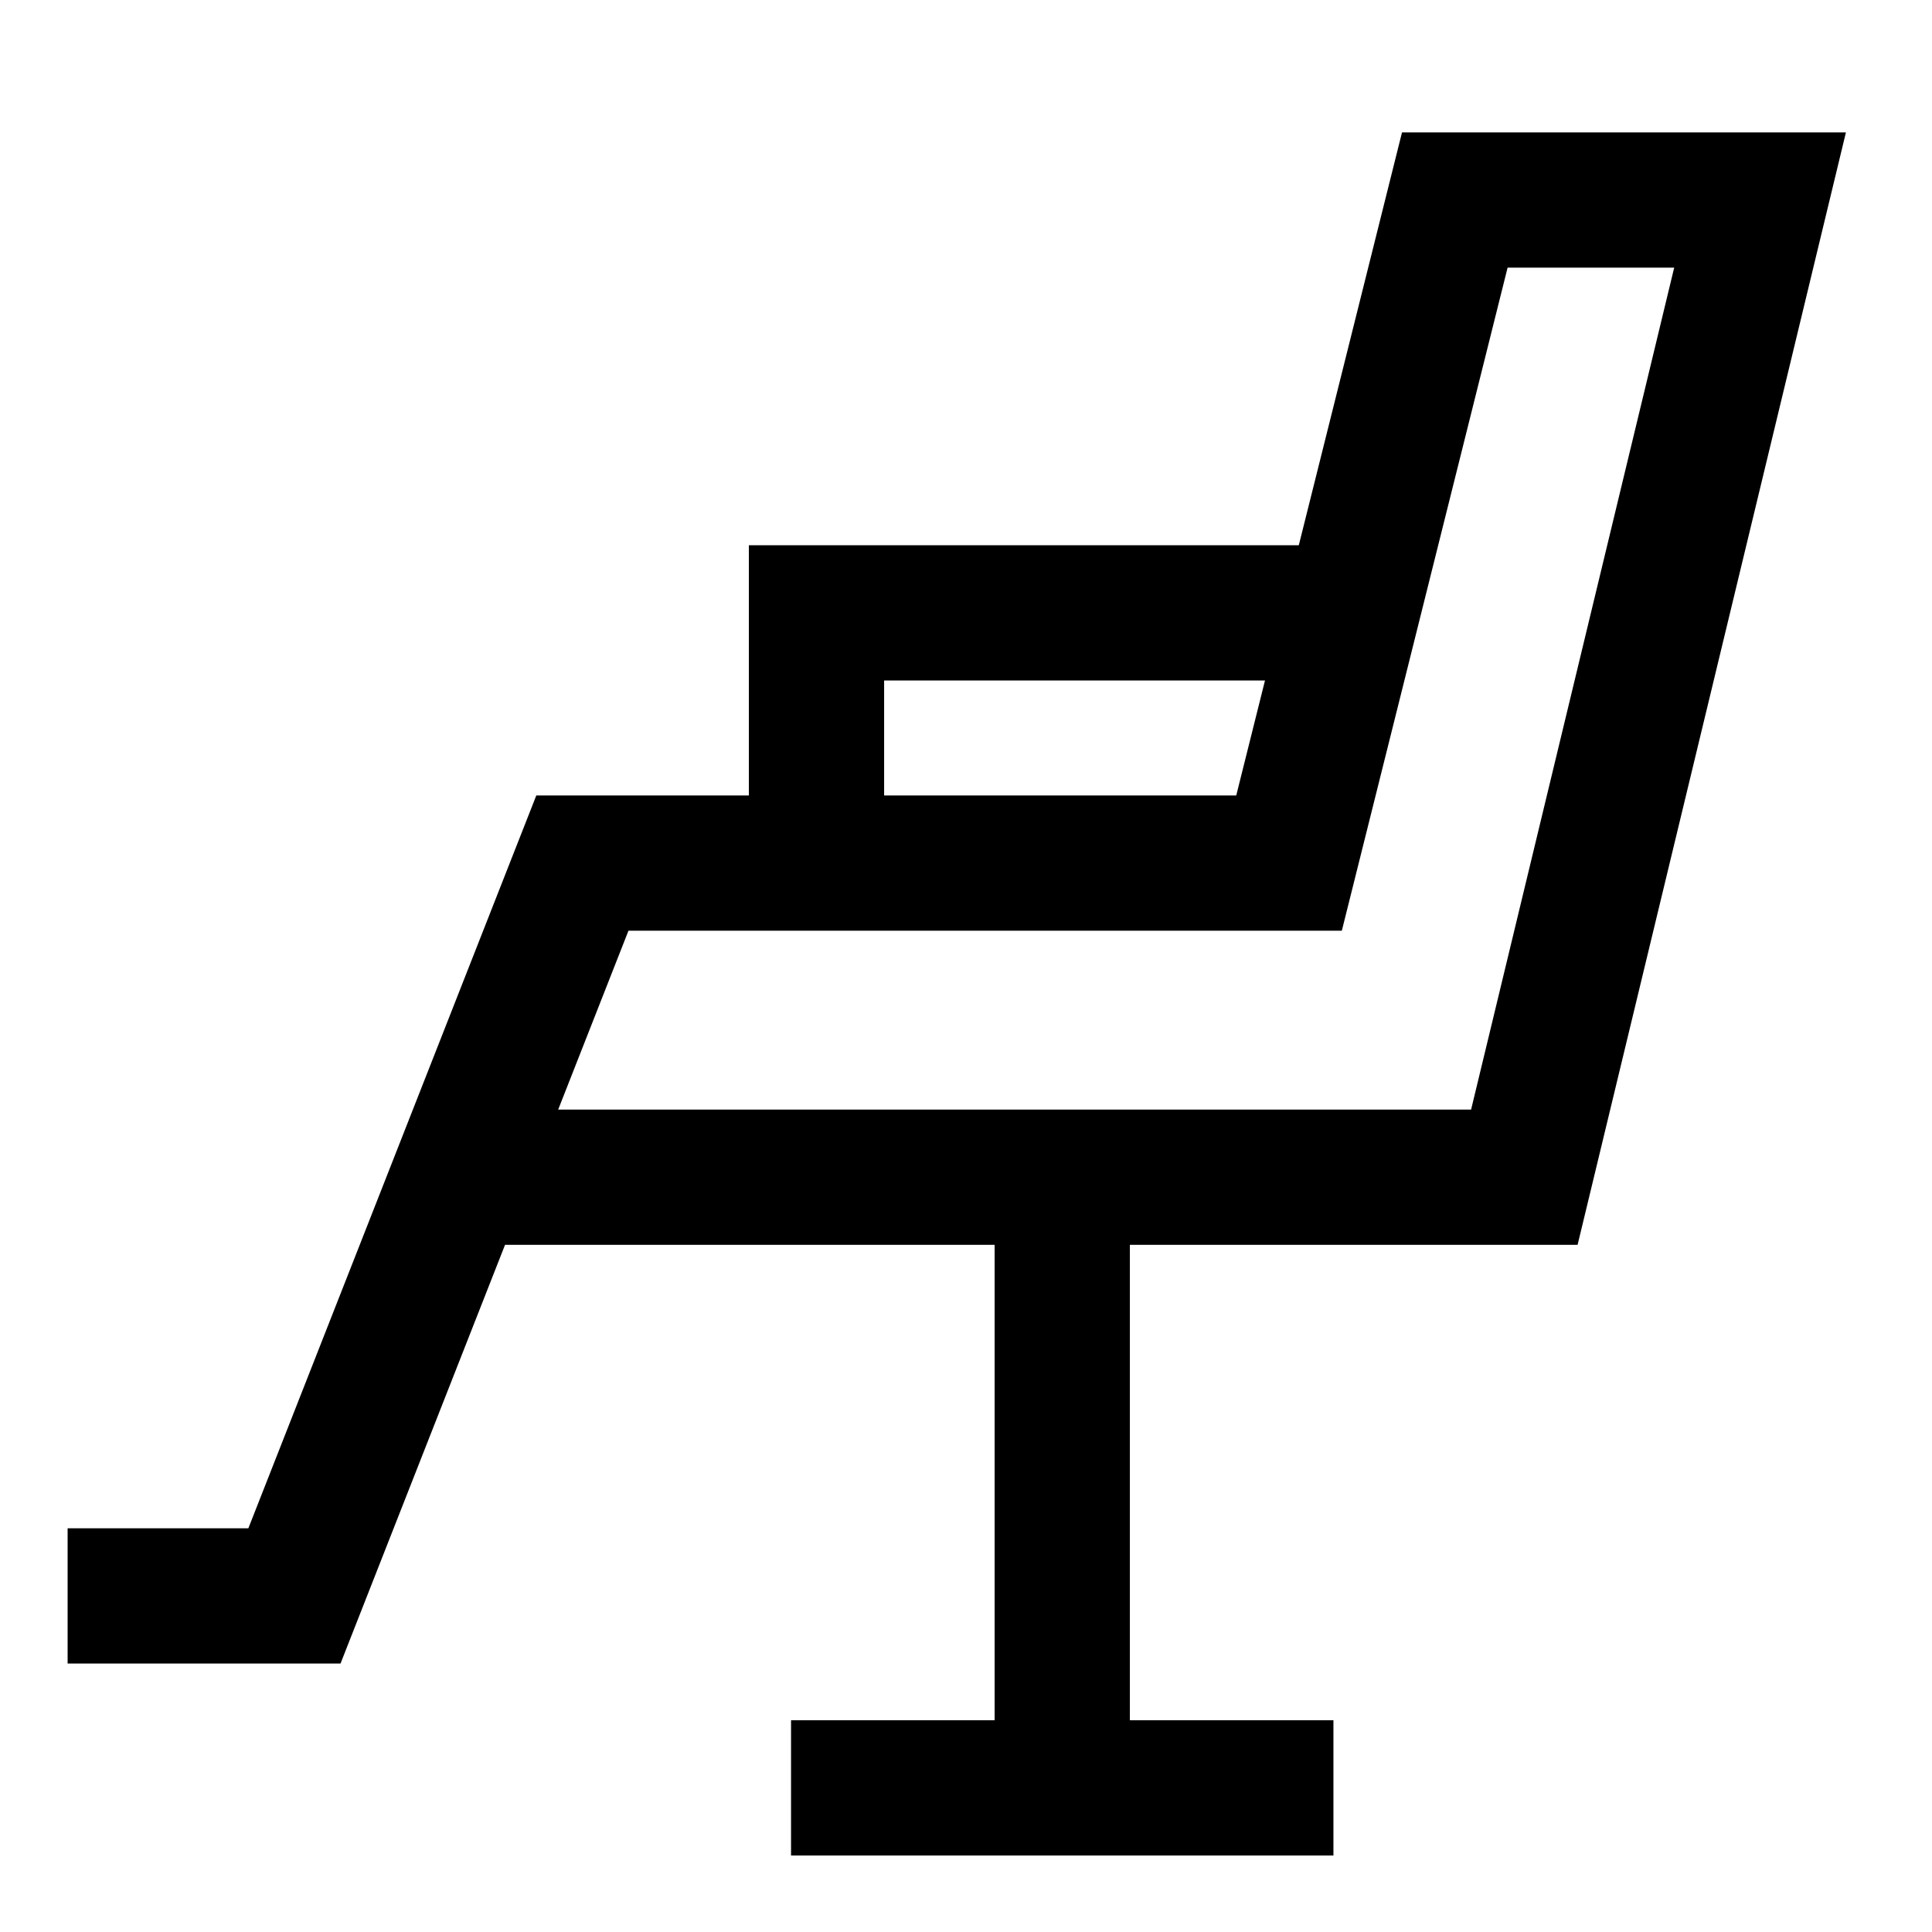
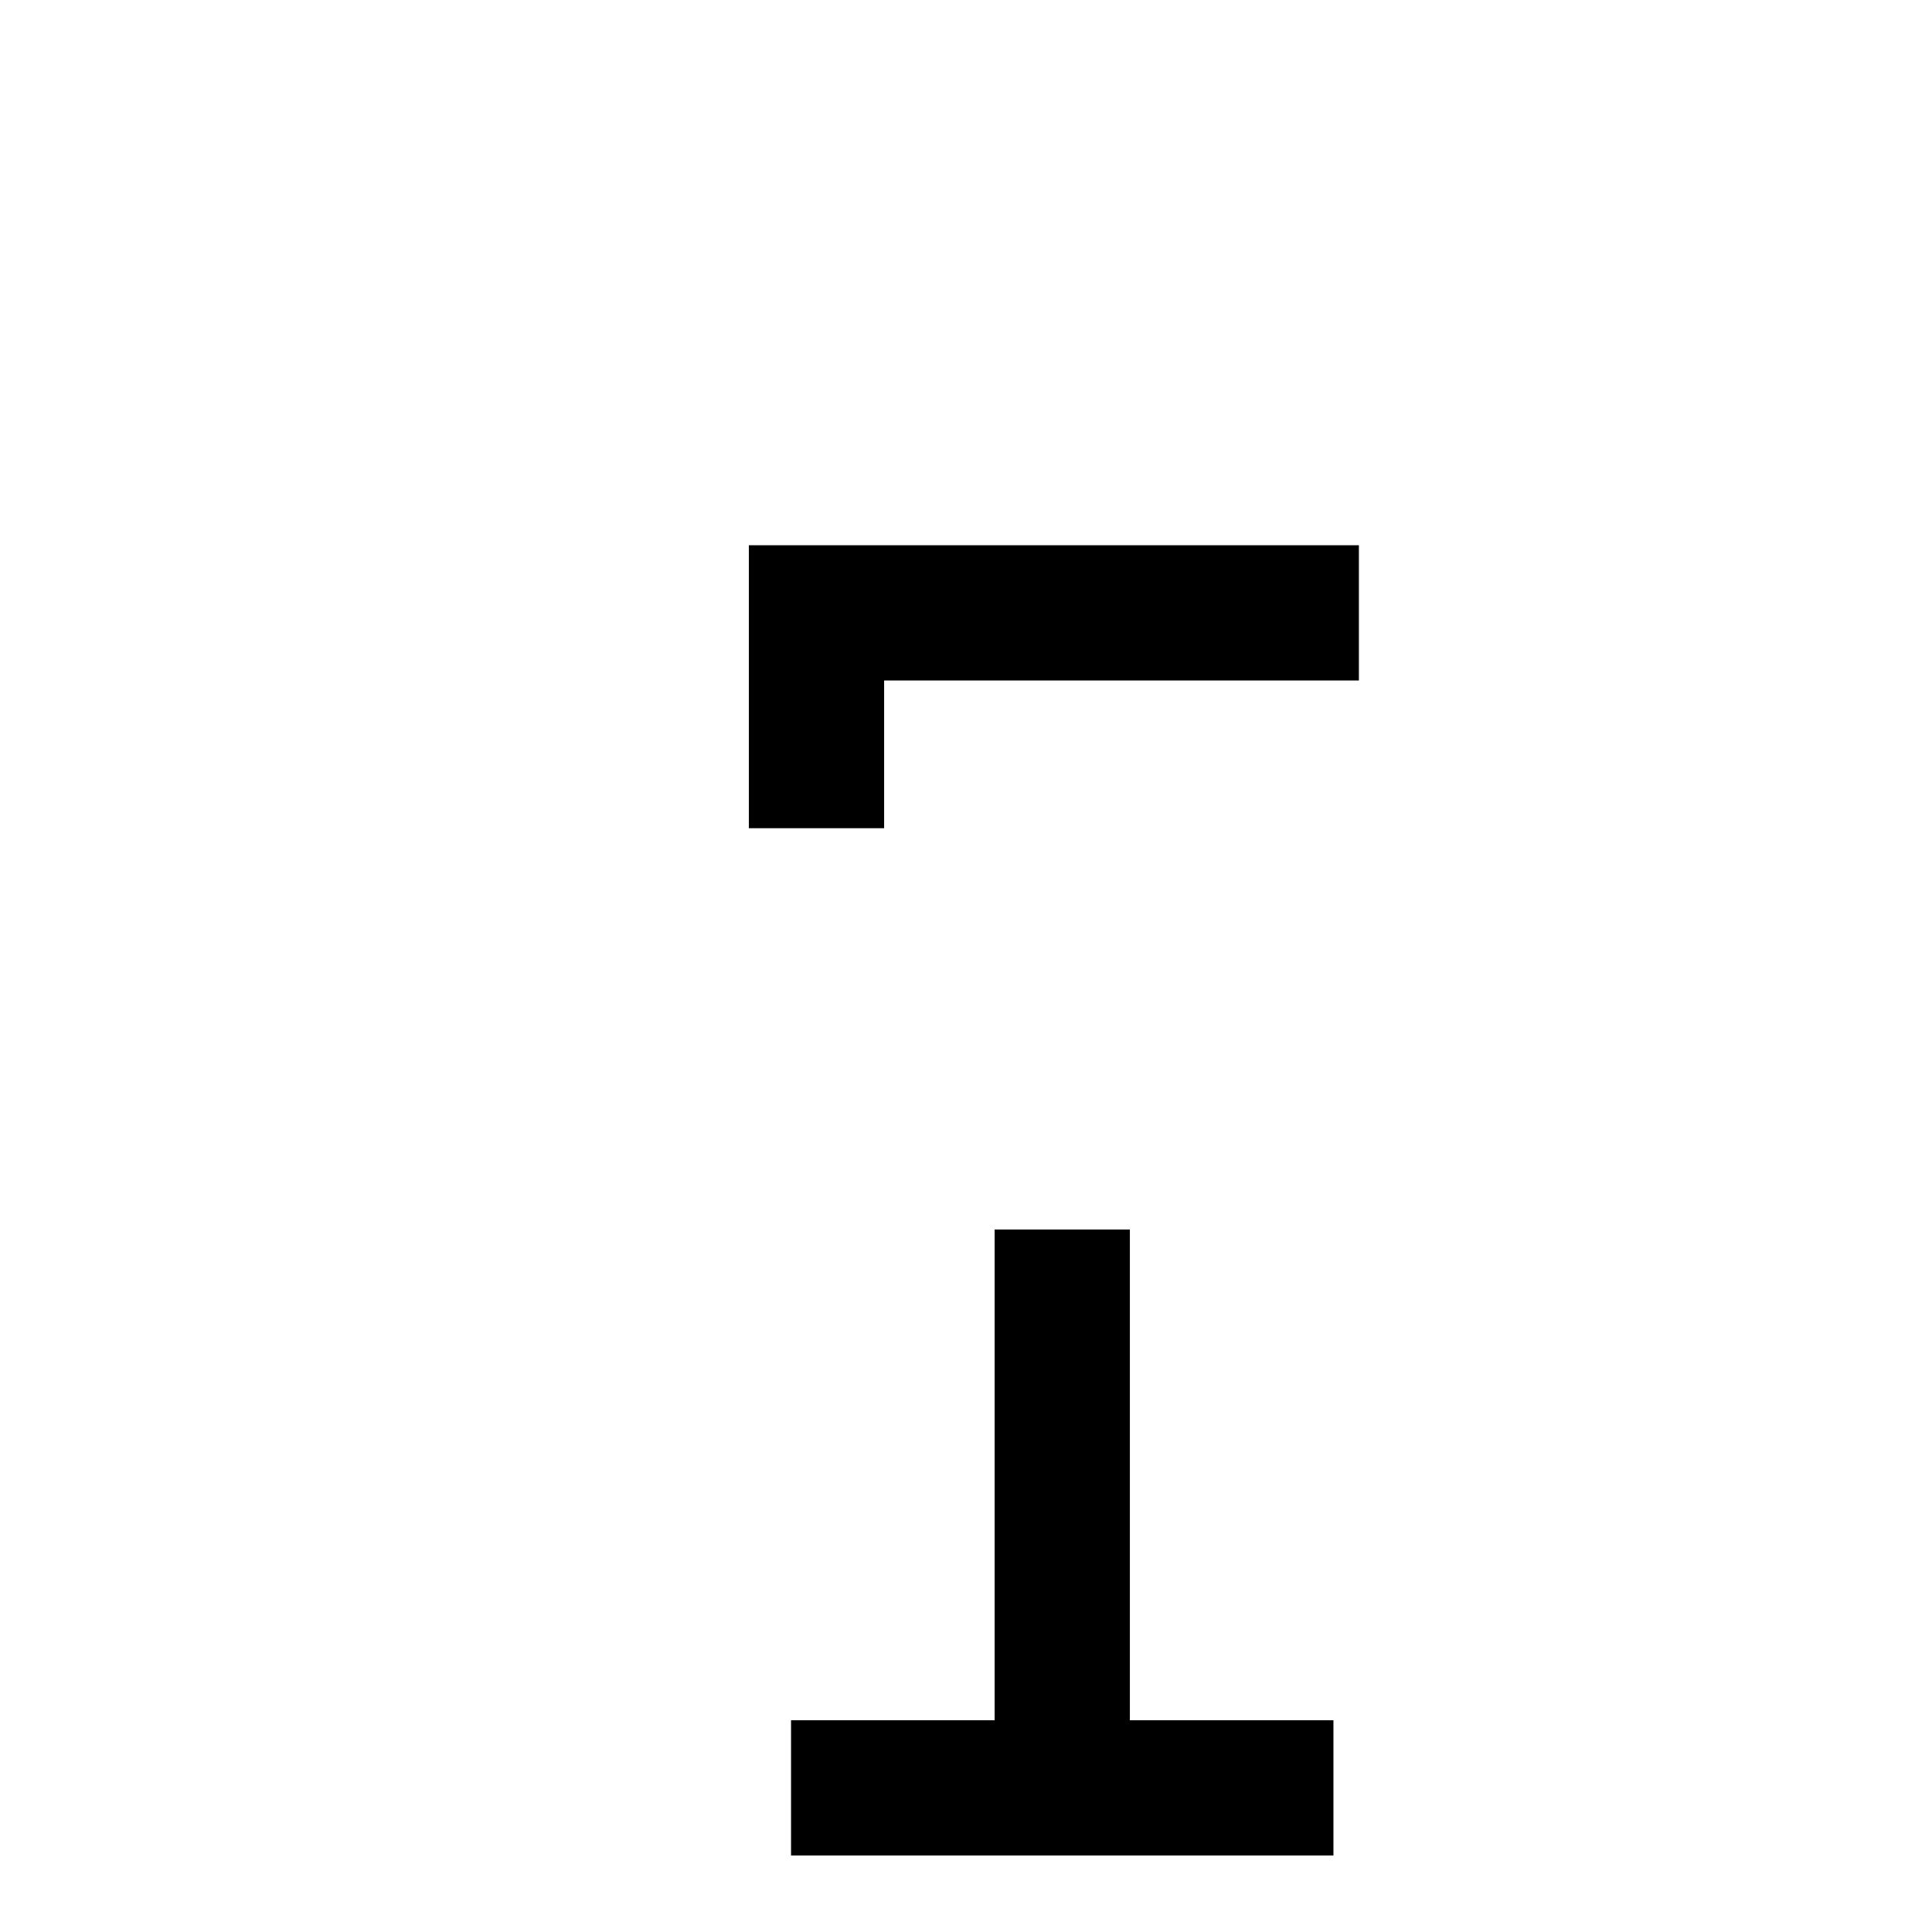
<svg xmlns="http://www.w3.org/2000/svg" width="50" height="50" viewBox="0 0 50 50">
  <defs>
    <clipPath id="clip-path">
      <rect id="Rectangle_15729" data-name="Rectangle 15729" width="50" height="50" transform="translate(278 2069)" fill="#fff" stroke="#707070" stroke-width="1" />
    </clipPath>
  </defs>
  <g id="Mask_Group_25186" data-name="Mask Group 25186" transform="translate(-278 -2069)" clip-path="url(#clip-path)">
    <g id="Group_59628" data-name="Group 59628">
-       <path id="Path_77009" data-name="Path 77009" d="M-7963.759-12387.969h5.87l7.452-18.965h18.288l4.29-17.16h7.9l-6.1,25.289h-27.682" transform="translate(8243.509 14498.271)" fill="none" stroke="#000" stroke-width="3.5" />
      <path id="Path_77010" data-name="Path 77010" d="M-7942.689-12399.956v14.45" transform="translate(8248.18 14500.776)" fill="none" stroke="#000" stroke-width="3.5" />
      <path id="Path_77011" data-name="Path 77011" d="M-7947.394-12409.315v-5.573h14.037" transform="translate(8246.525 14499.749)" fill="none" stroke="#000" stroke-width="3.5" />
      <path id="Path_77012" data-name="Path 77012" d="M-7947.394-12414.889h14.037" transform="translate(8245.866 14530.159)" fill="none" stroke="#000" stroke-width="3.5" />
    </g>
  </g>
</svg>